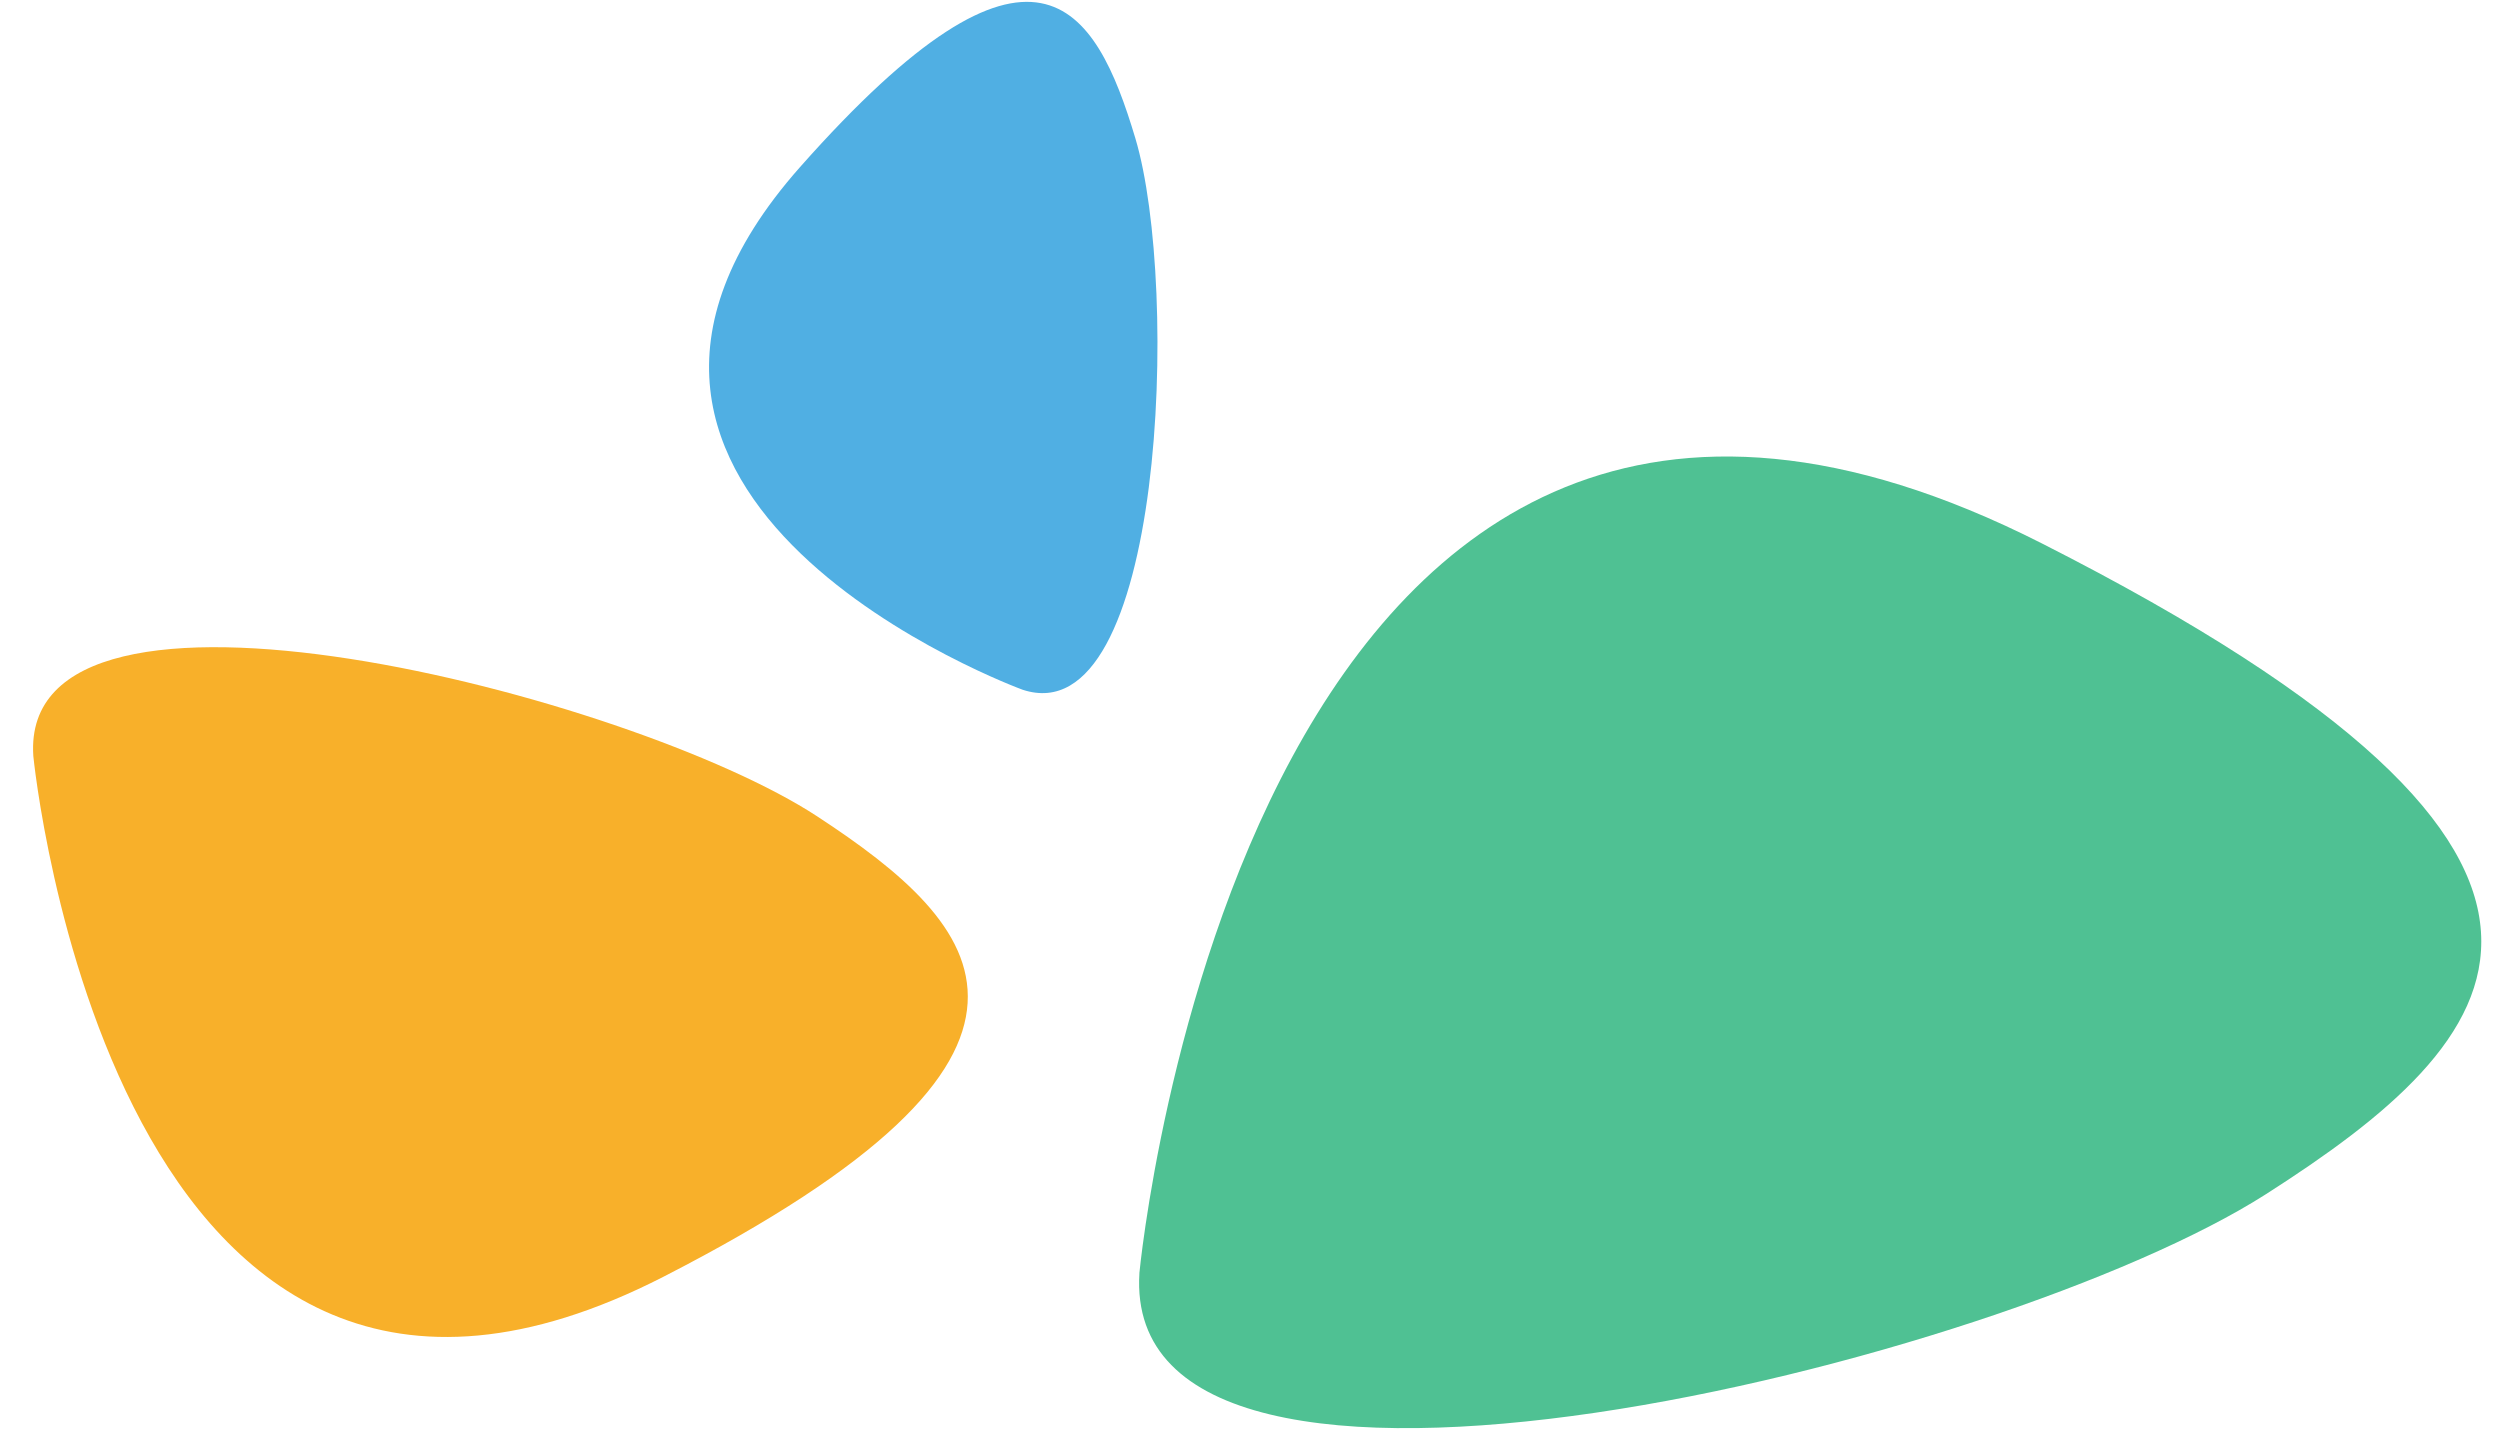
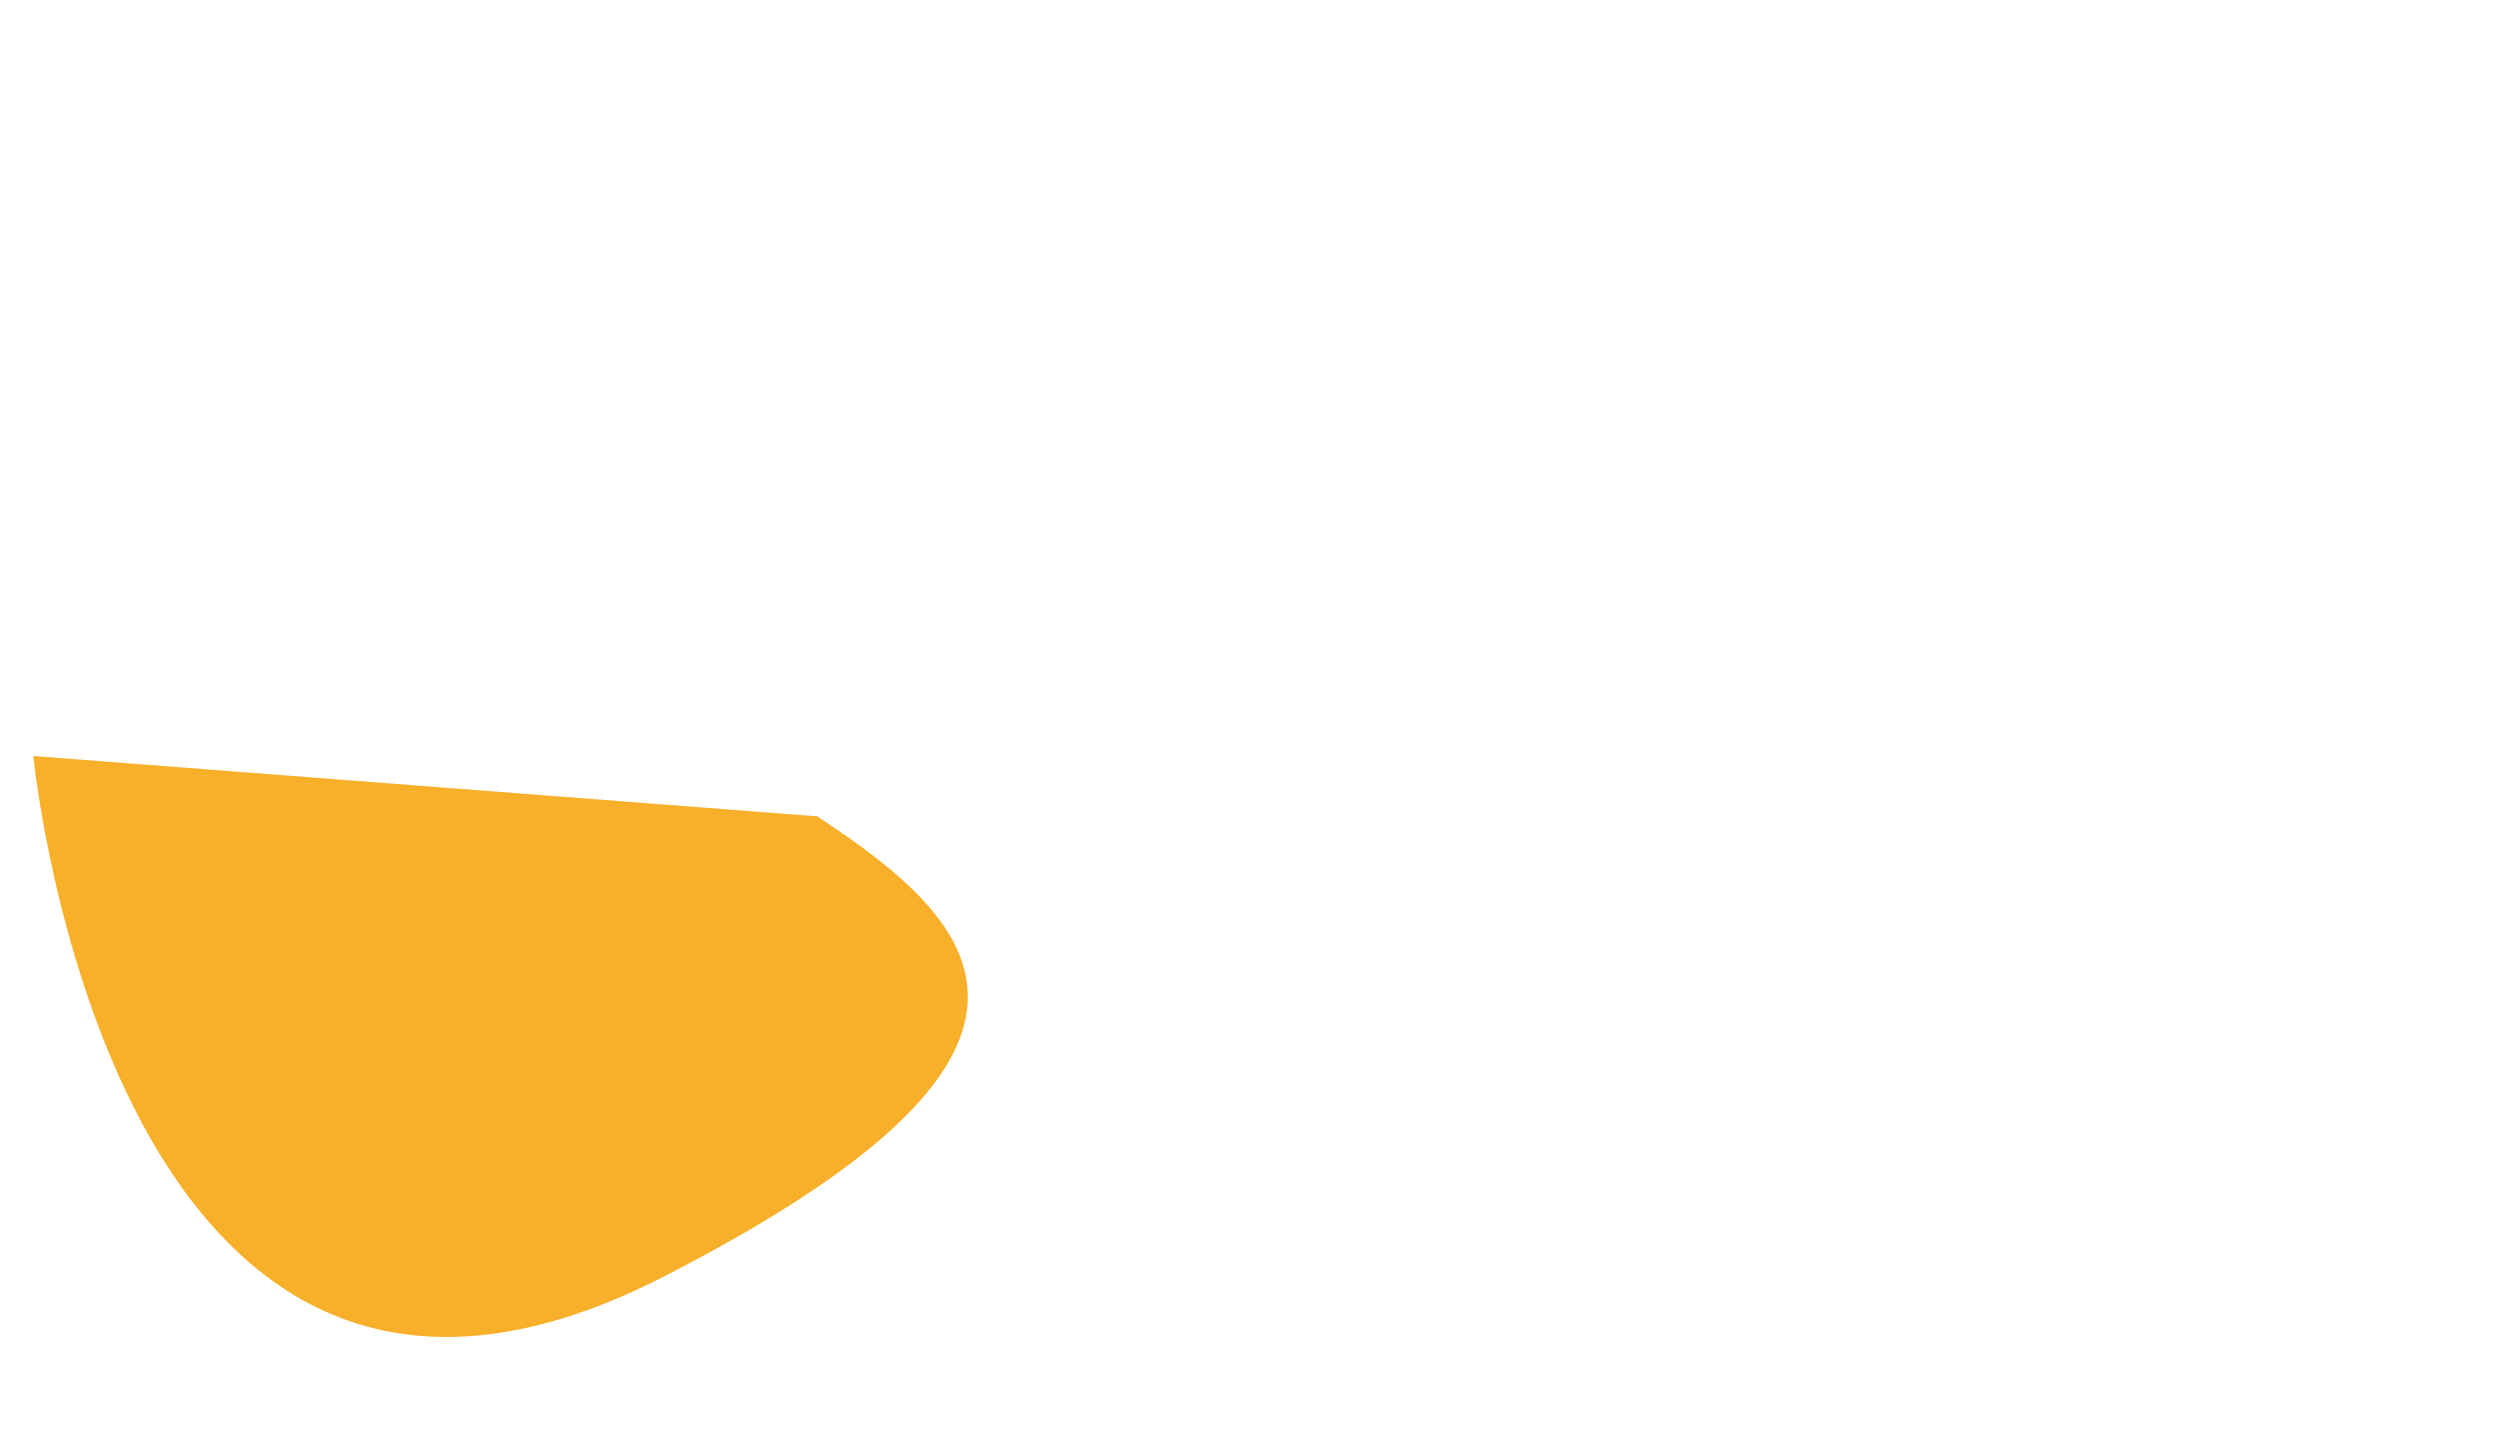
<svg xmlns="http://www.w3.org/2000/svg" width="73" height="42">
  <g fill="none" fill-rule="evenodd">
-     <path d="M33.27 37.176s3.12-33.088 26.346-21.312c18.483 9.374 13.54 14.537 6.553 19.004-7.773 4.967-33.467 11.285-32.898 2.308" fill="#4FC193" />
-     <path d="M29.86 20.14s-15.119-5.523-6.5-15.26c6.859-7.748 8.625-4.743 9.793-.84 1.298 4.342.846 17.466-3.293 16.1" fill="#50AFE3" />
-     <path d="M.973 22.076s2.296 23.46 18.404 15.203c12.818-6.572 9.36-10.25 4.484-13.442C18.437 20.287.544 15.713.973 22.076" fill="#F8B02A" />
+     <path d="M.973 22.076s2.296 23.46 18.404 15.203c12.818-6.572 9.36-10.25 4.484-13.442" fill="#F8B02A" />
  </g>
</svg>